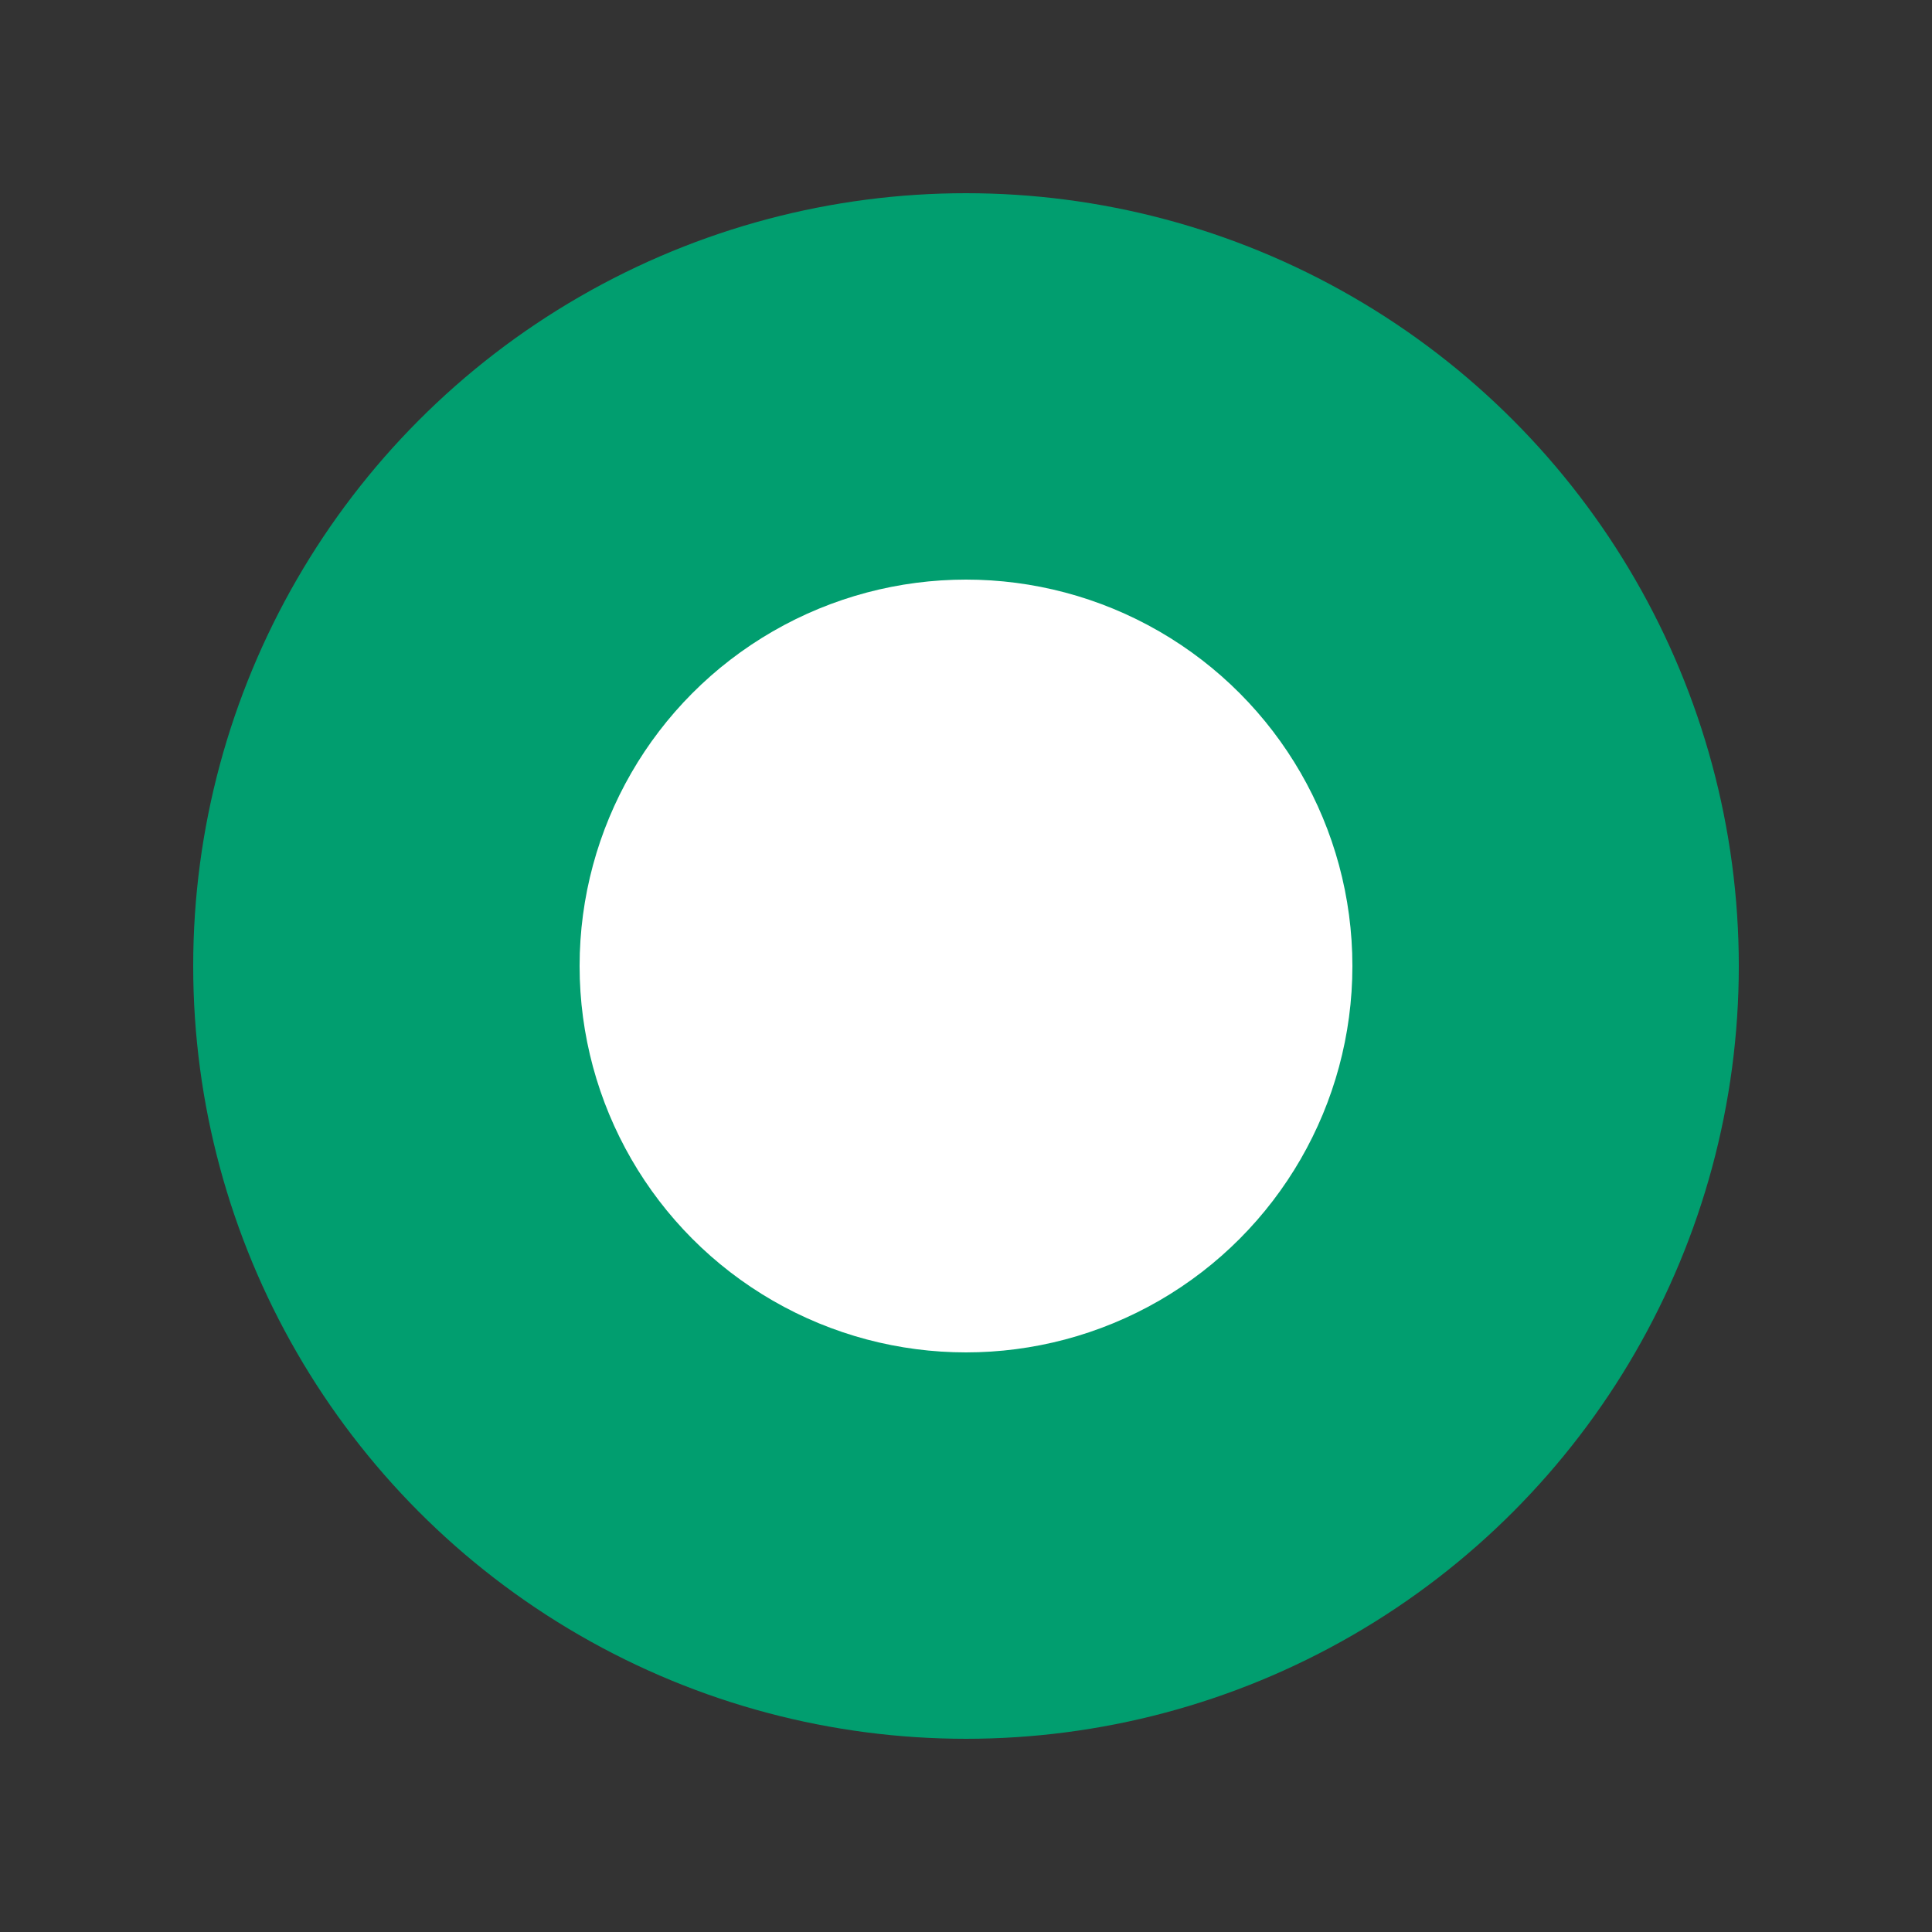
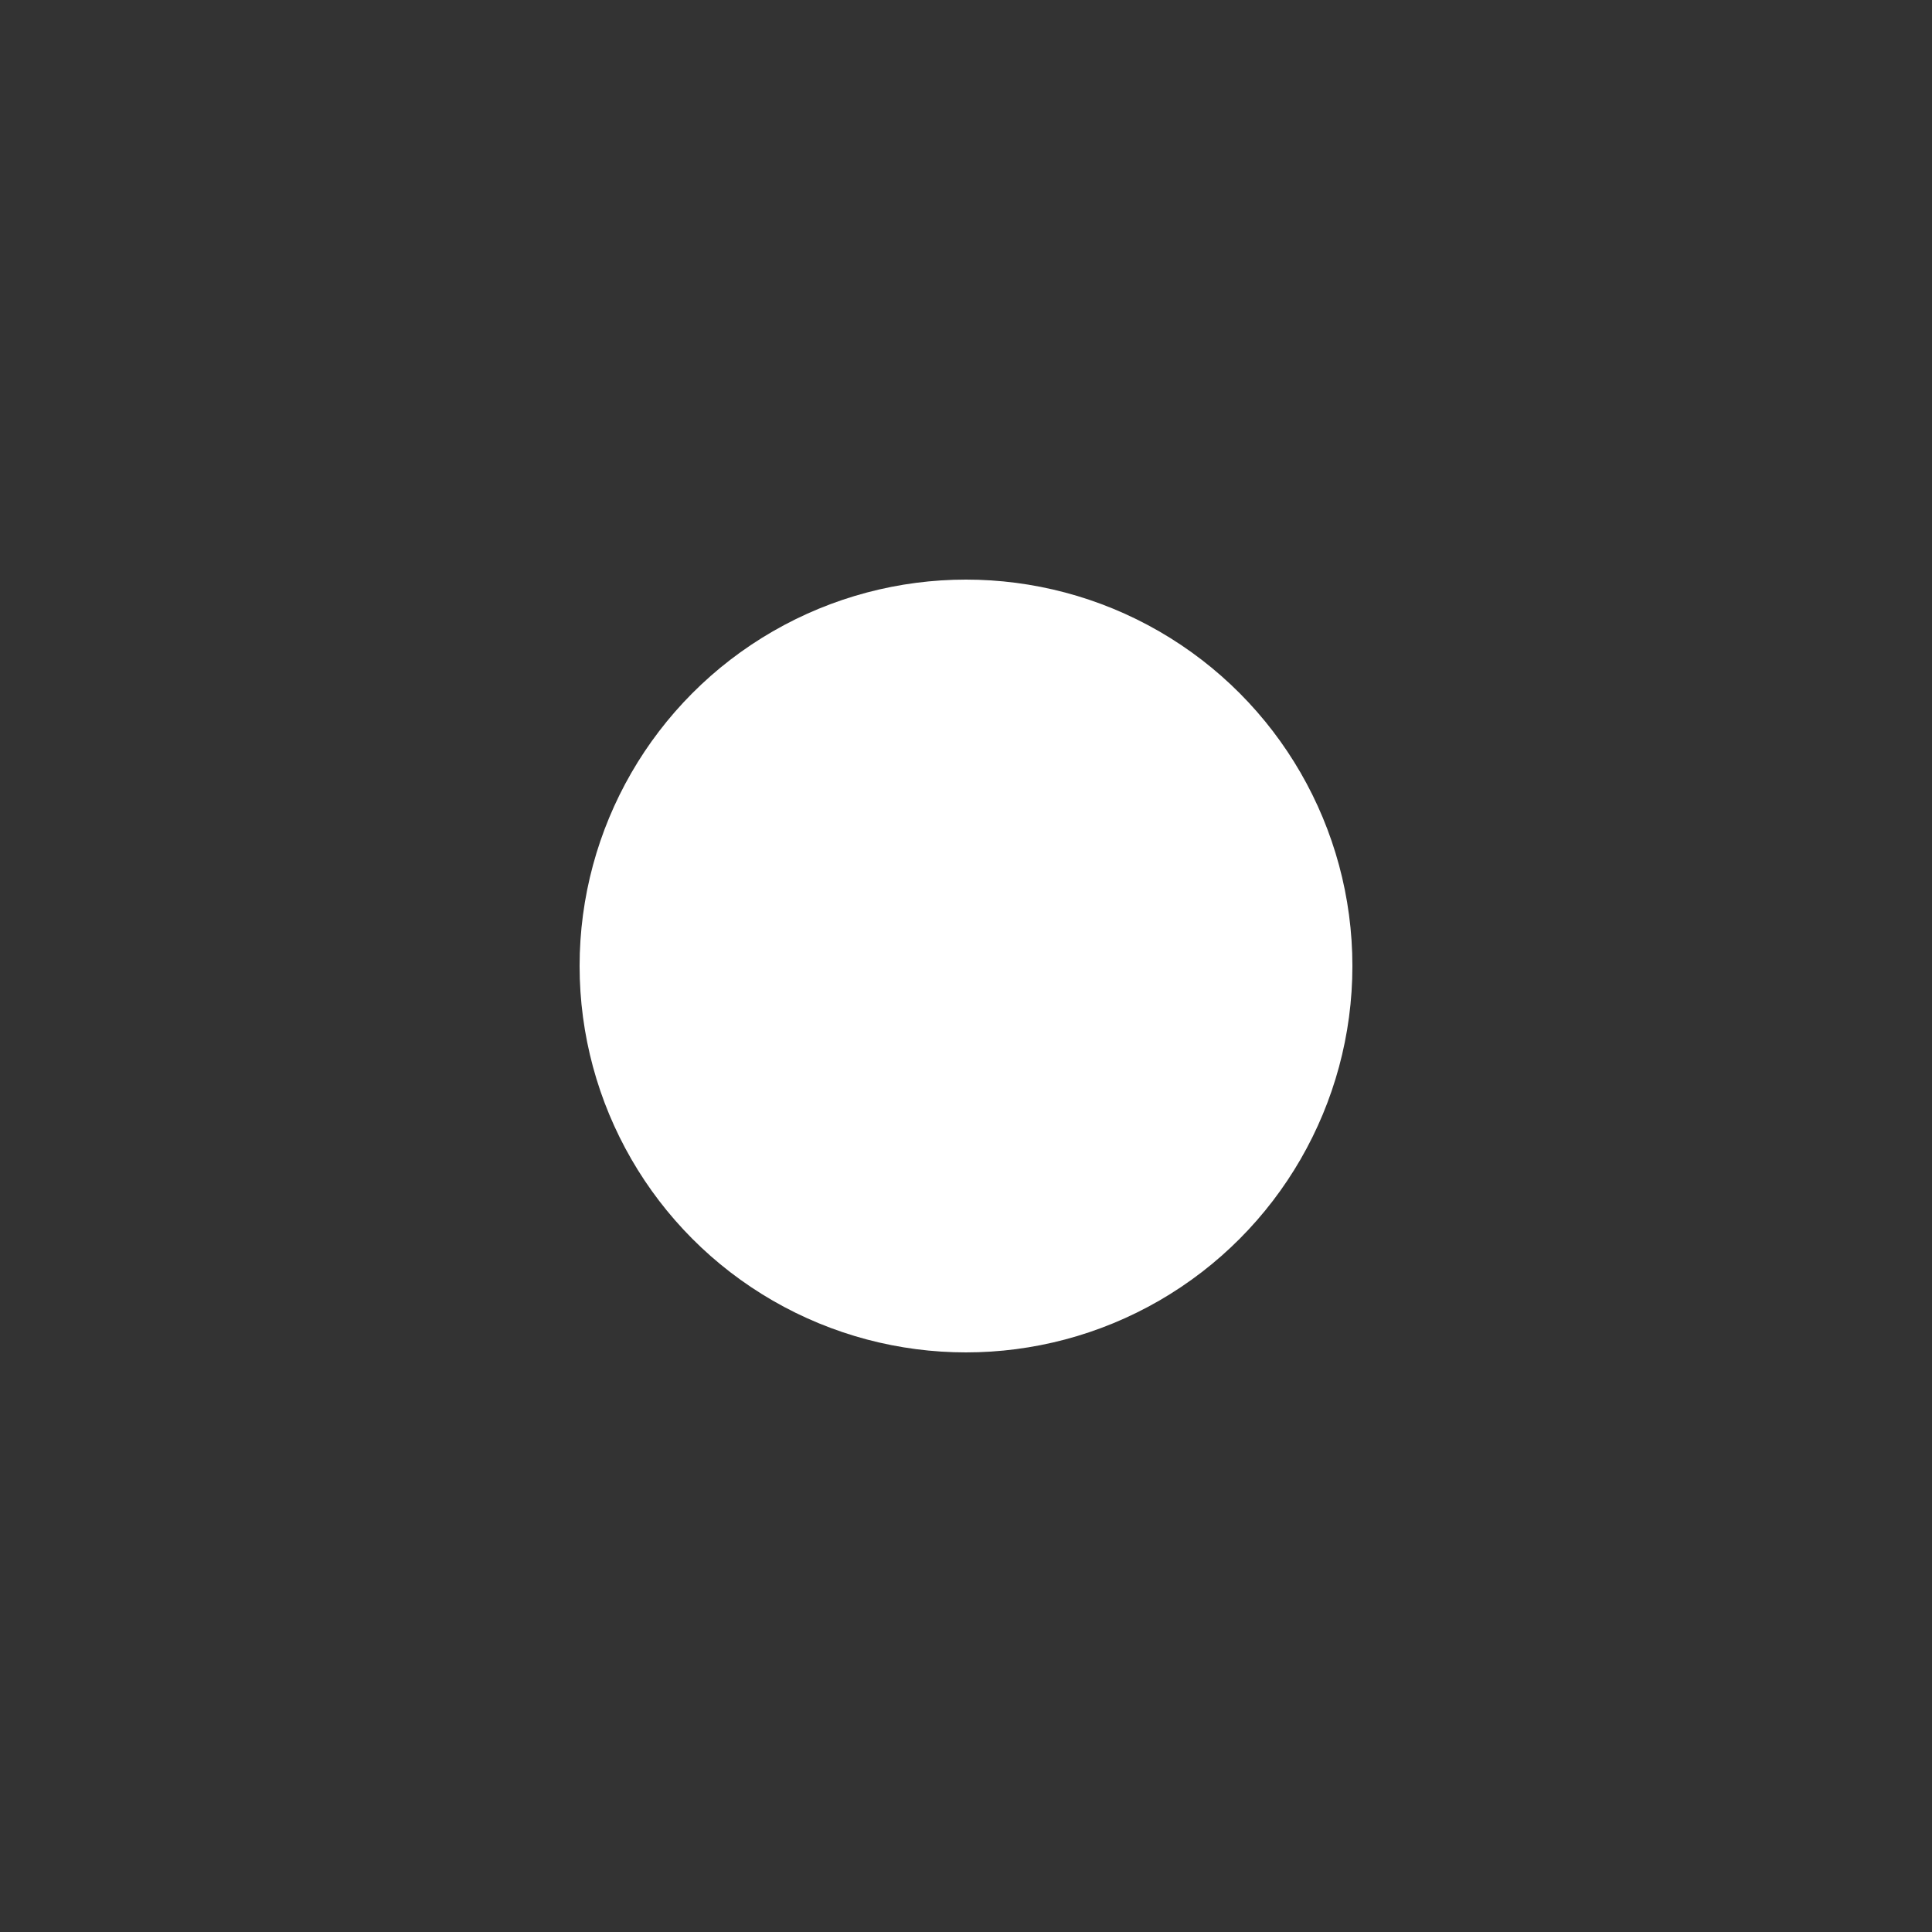
<svg xmlns="http://www.w3.org/2000/svg" width="10" height="10" viewBox="0 0 10 10">
  <rect x="0" y="0" width="10" height="10" fill="#333333" stroke="none" />
  <g fill="none" fill-rule="evenodd">
-     <circle cx="5" cy="5" r="4" fill="#019E6F" />
    <circle cx="5" cy="5" r="2" fill="#FFF" />
  </g>
</svg>